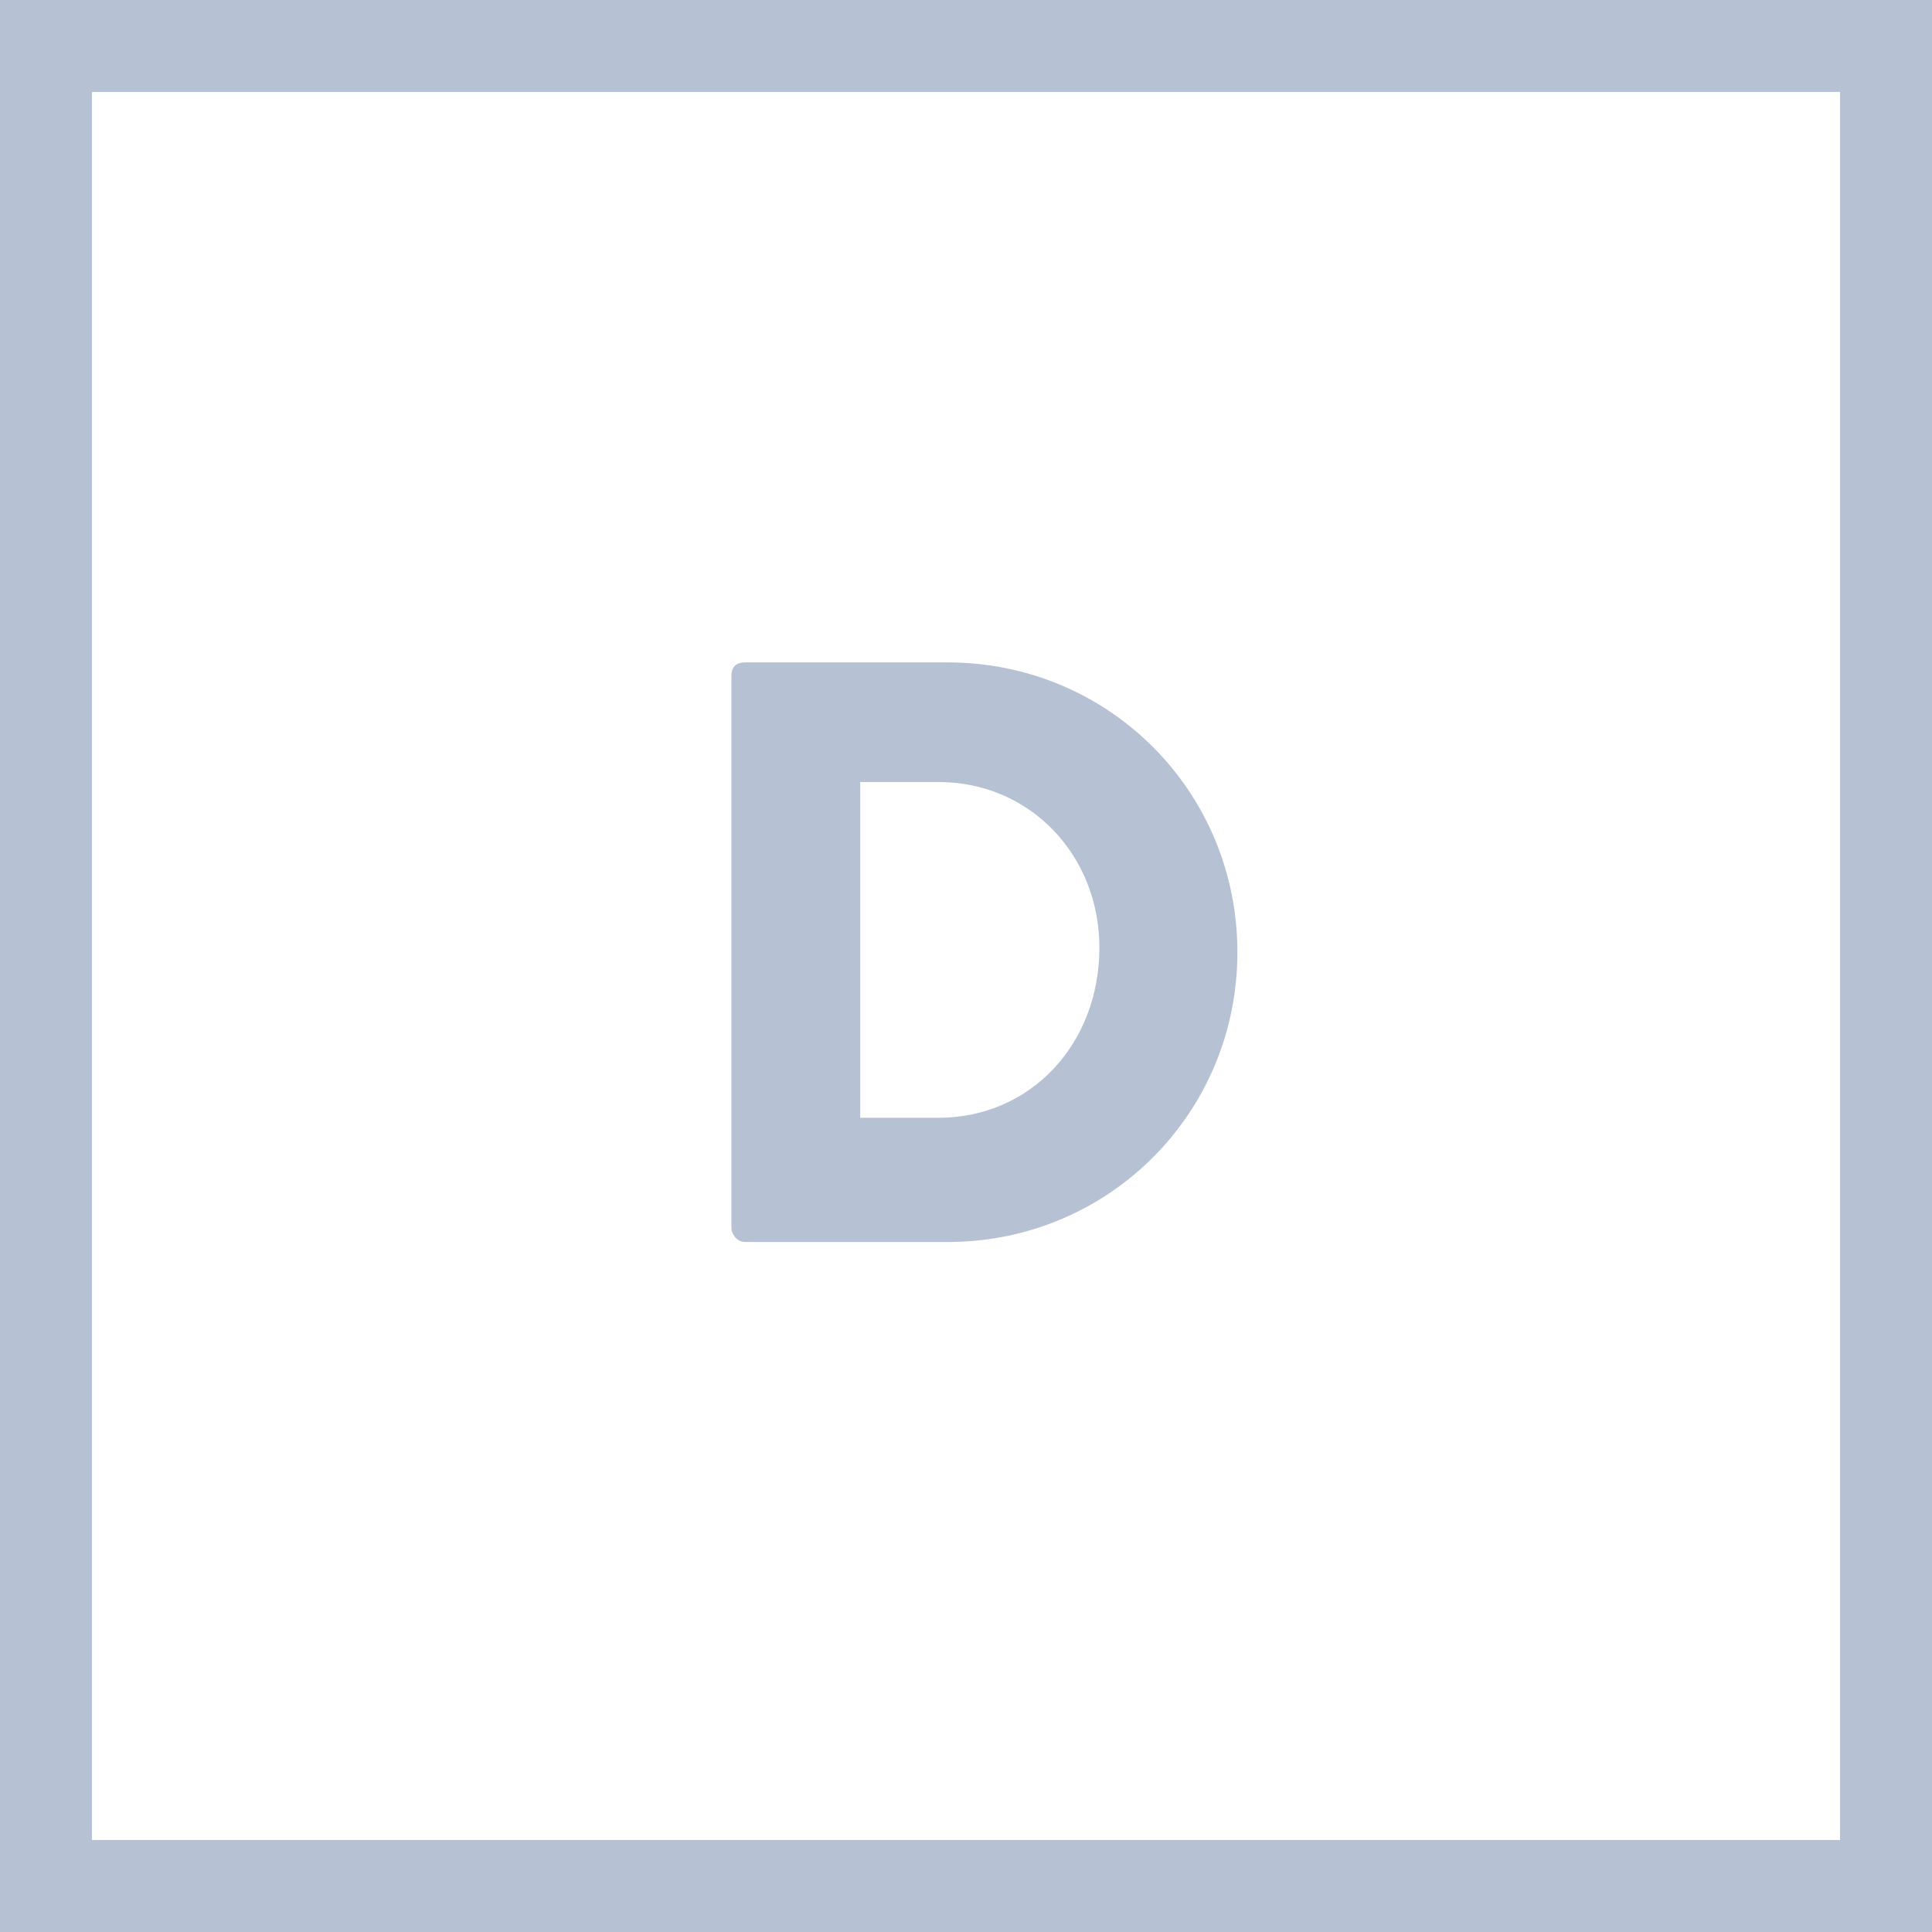
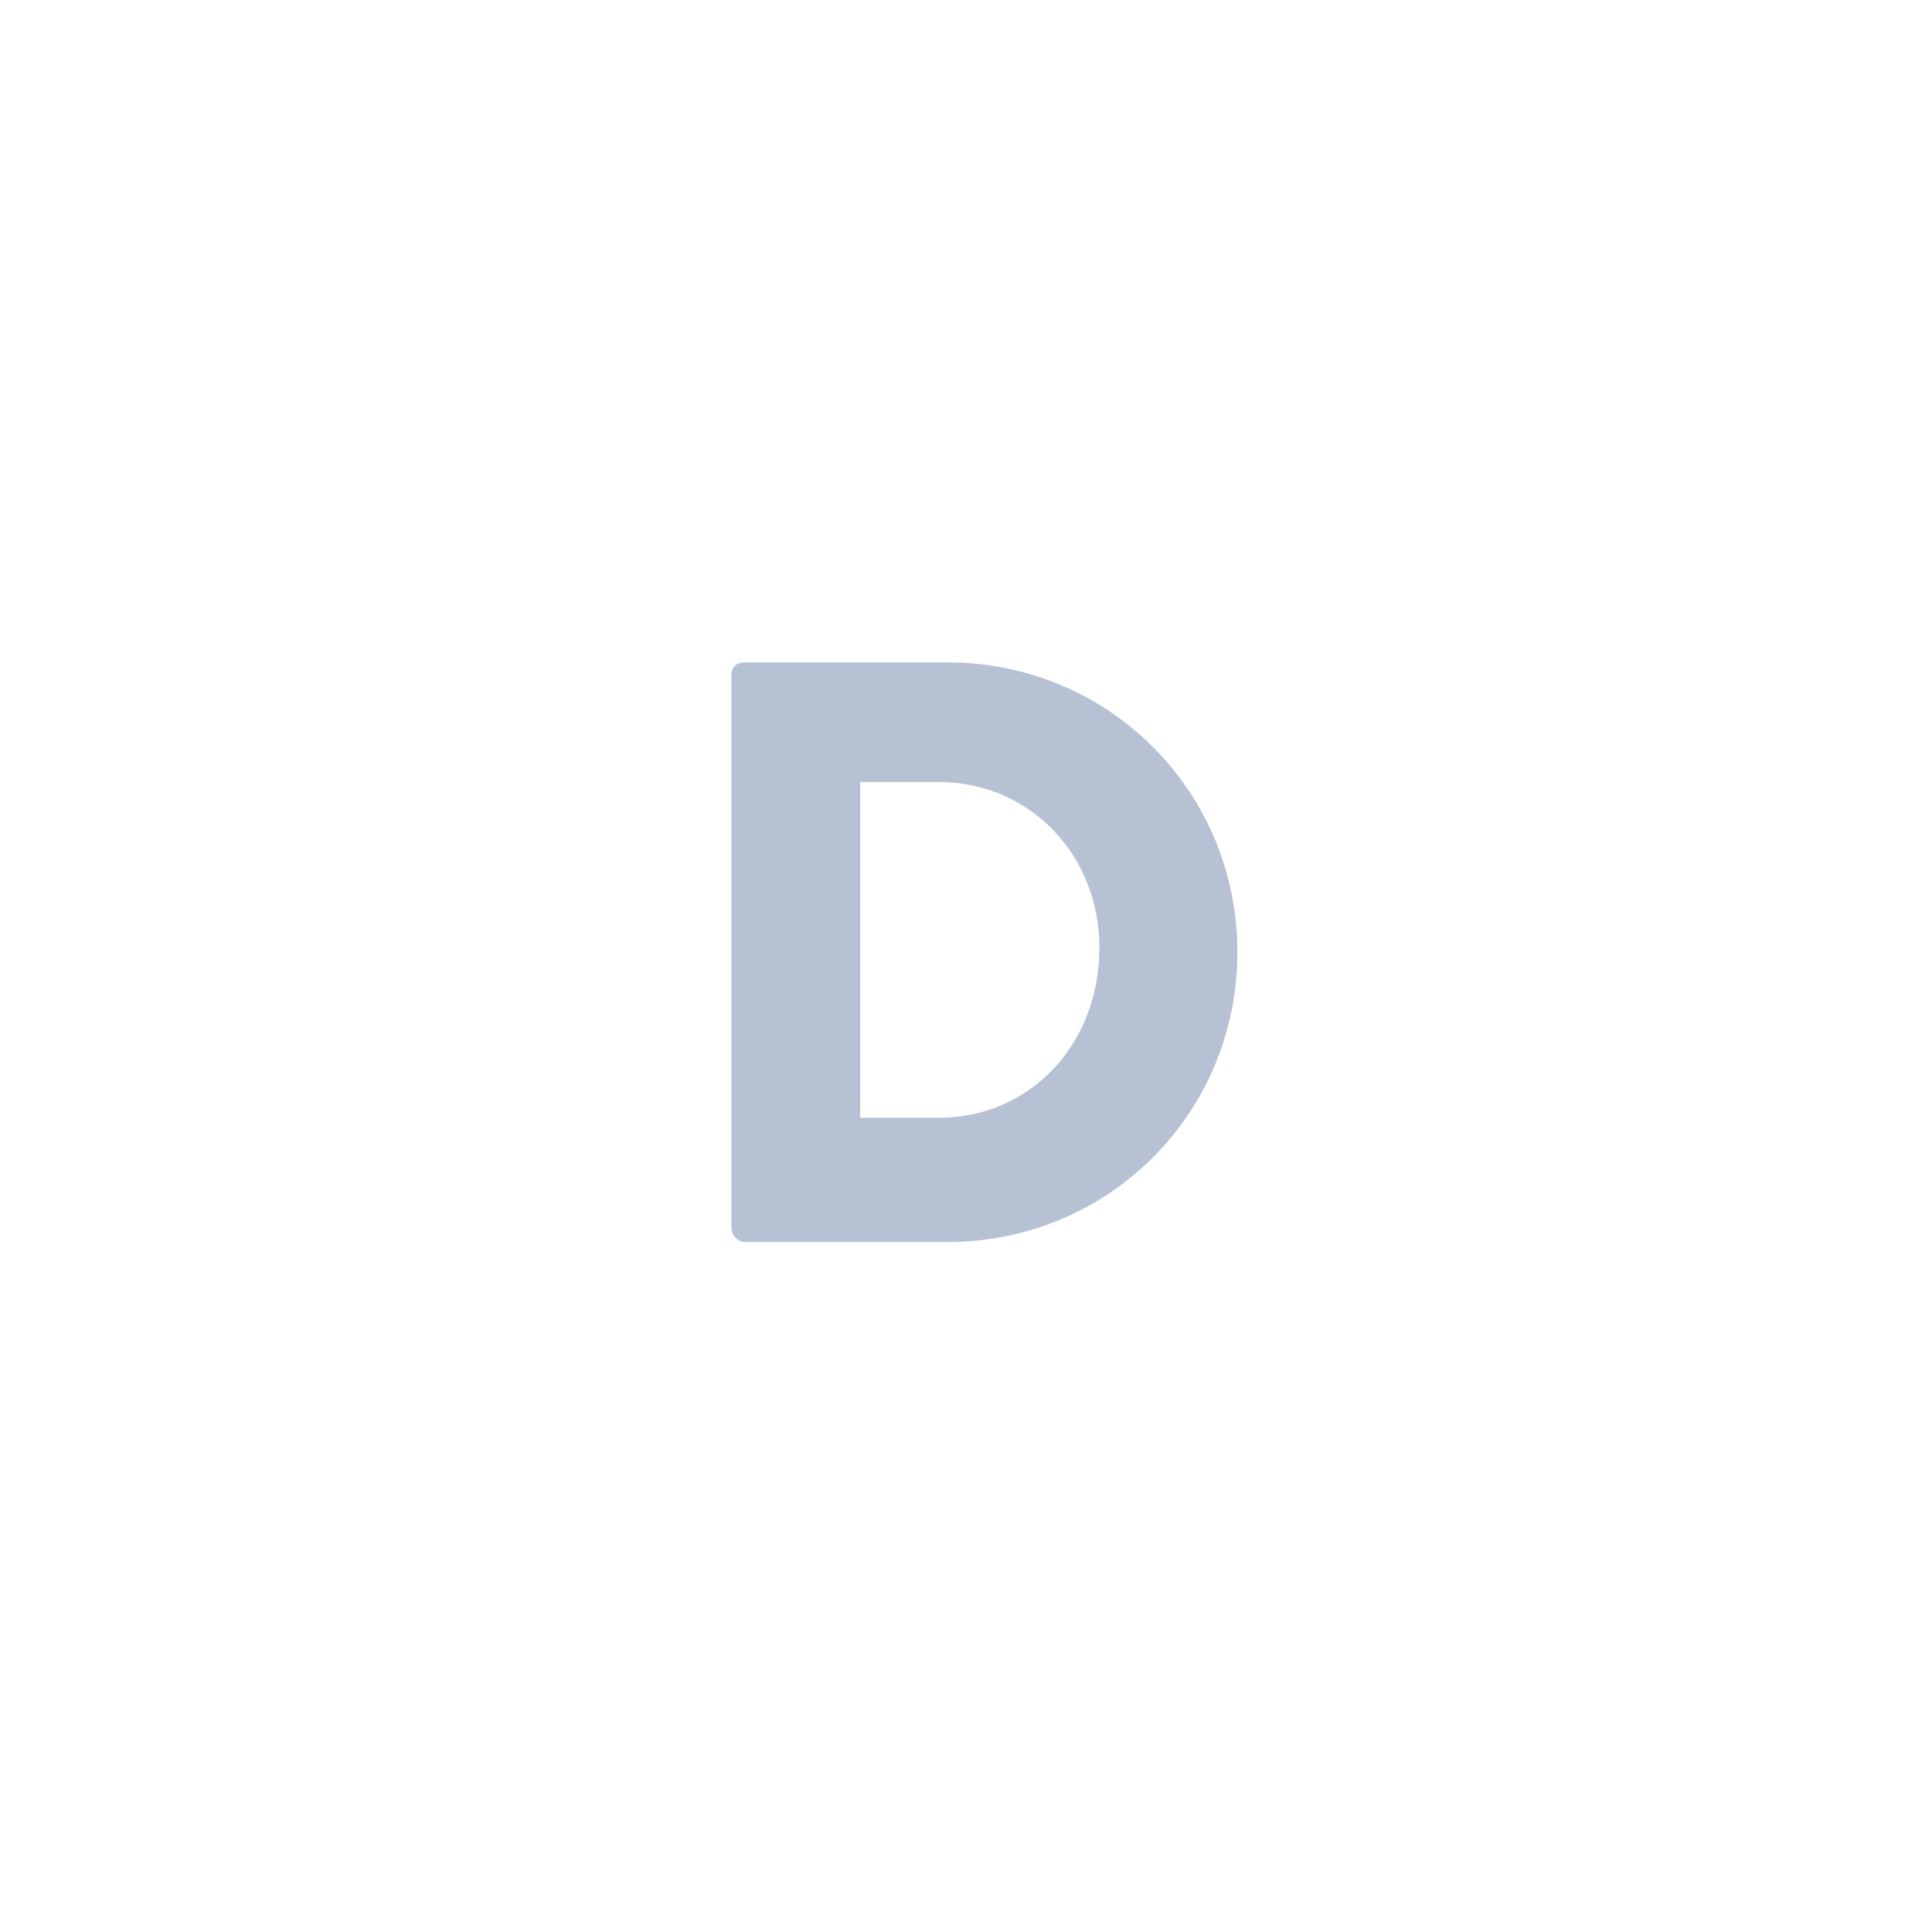
<svg xmlns="http://www.w3.org/2000/svg" id="Layer_1" x="0px" y="0px" viewBox="0 0 42 42" style="enable-background:new 0 0 42 42;" xml:space="preserve">
  <style type="text/css">	.st0{fill:#B6C1D3;}</style>
  <g>
    <g>
-       <path class="st0" d="M42,42H0V0h42V42z M2,40h38V2H2V40z" />
-     </g>
+       </g>
    <g>
      <path class="st0" d="M15.9,14.7c0-0.2,0.1-0.3,0.3-0.3h4.4c3.5,0,6.3,2.8,6.3,6.3S24.1,27,20.6,27h-4.4c-0.2,0-0.3-0.2-0.3-0.3   C15.9,26.7,15.9,14.7,15.9,14.7z M20.4,24.3c2,0,3.5-1.6,3.5-3.7c0-2-1.5-3.6-3.5-3.6h-1.7v7.3H20.4z" />
    </g>
  </g>
</svg>